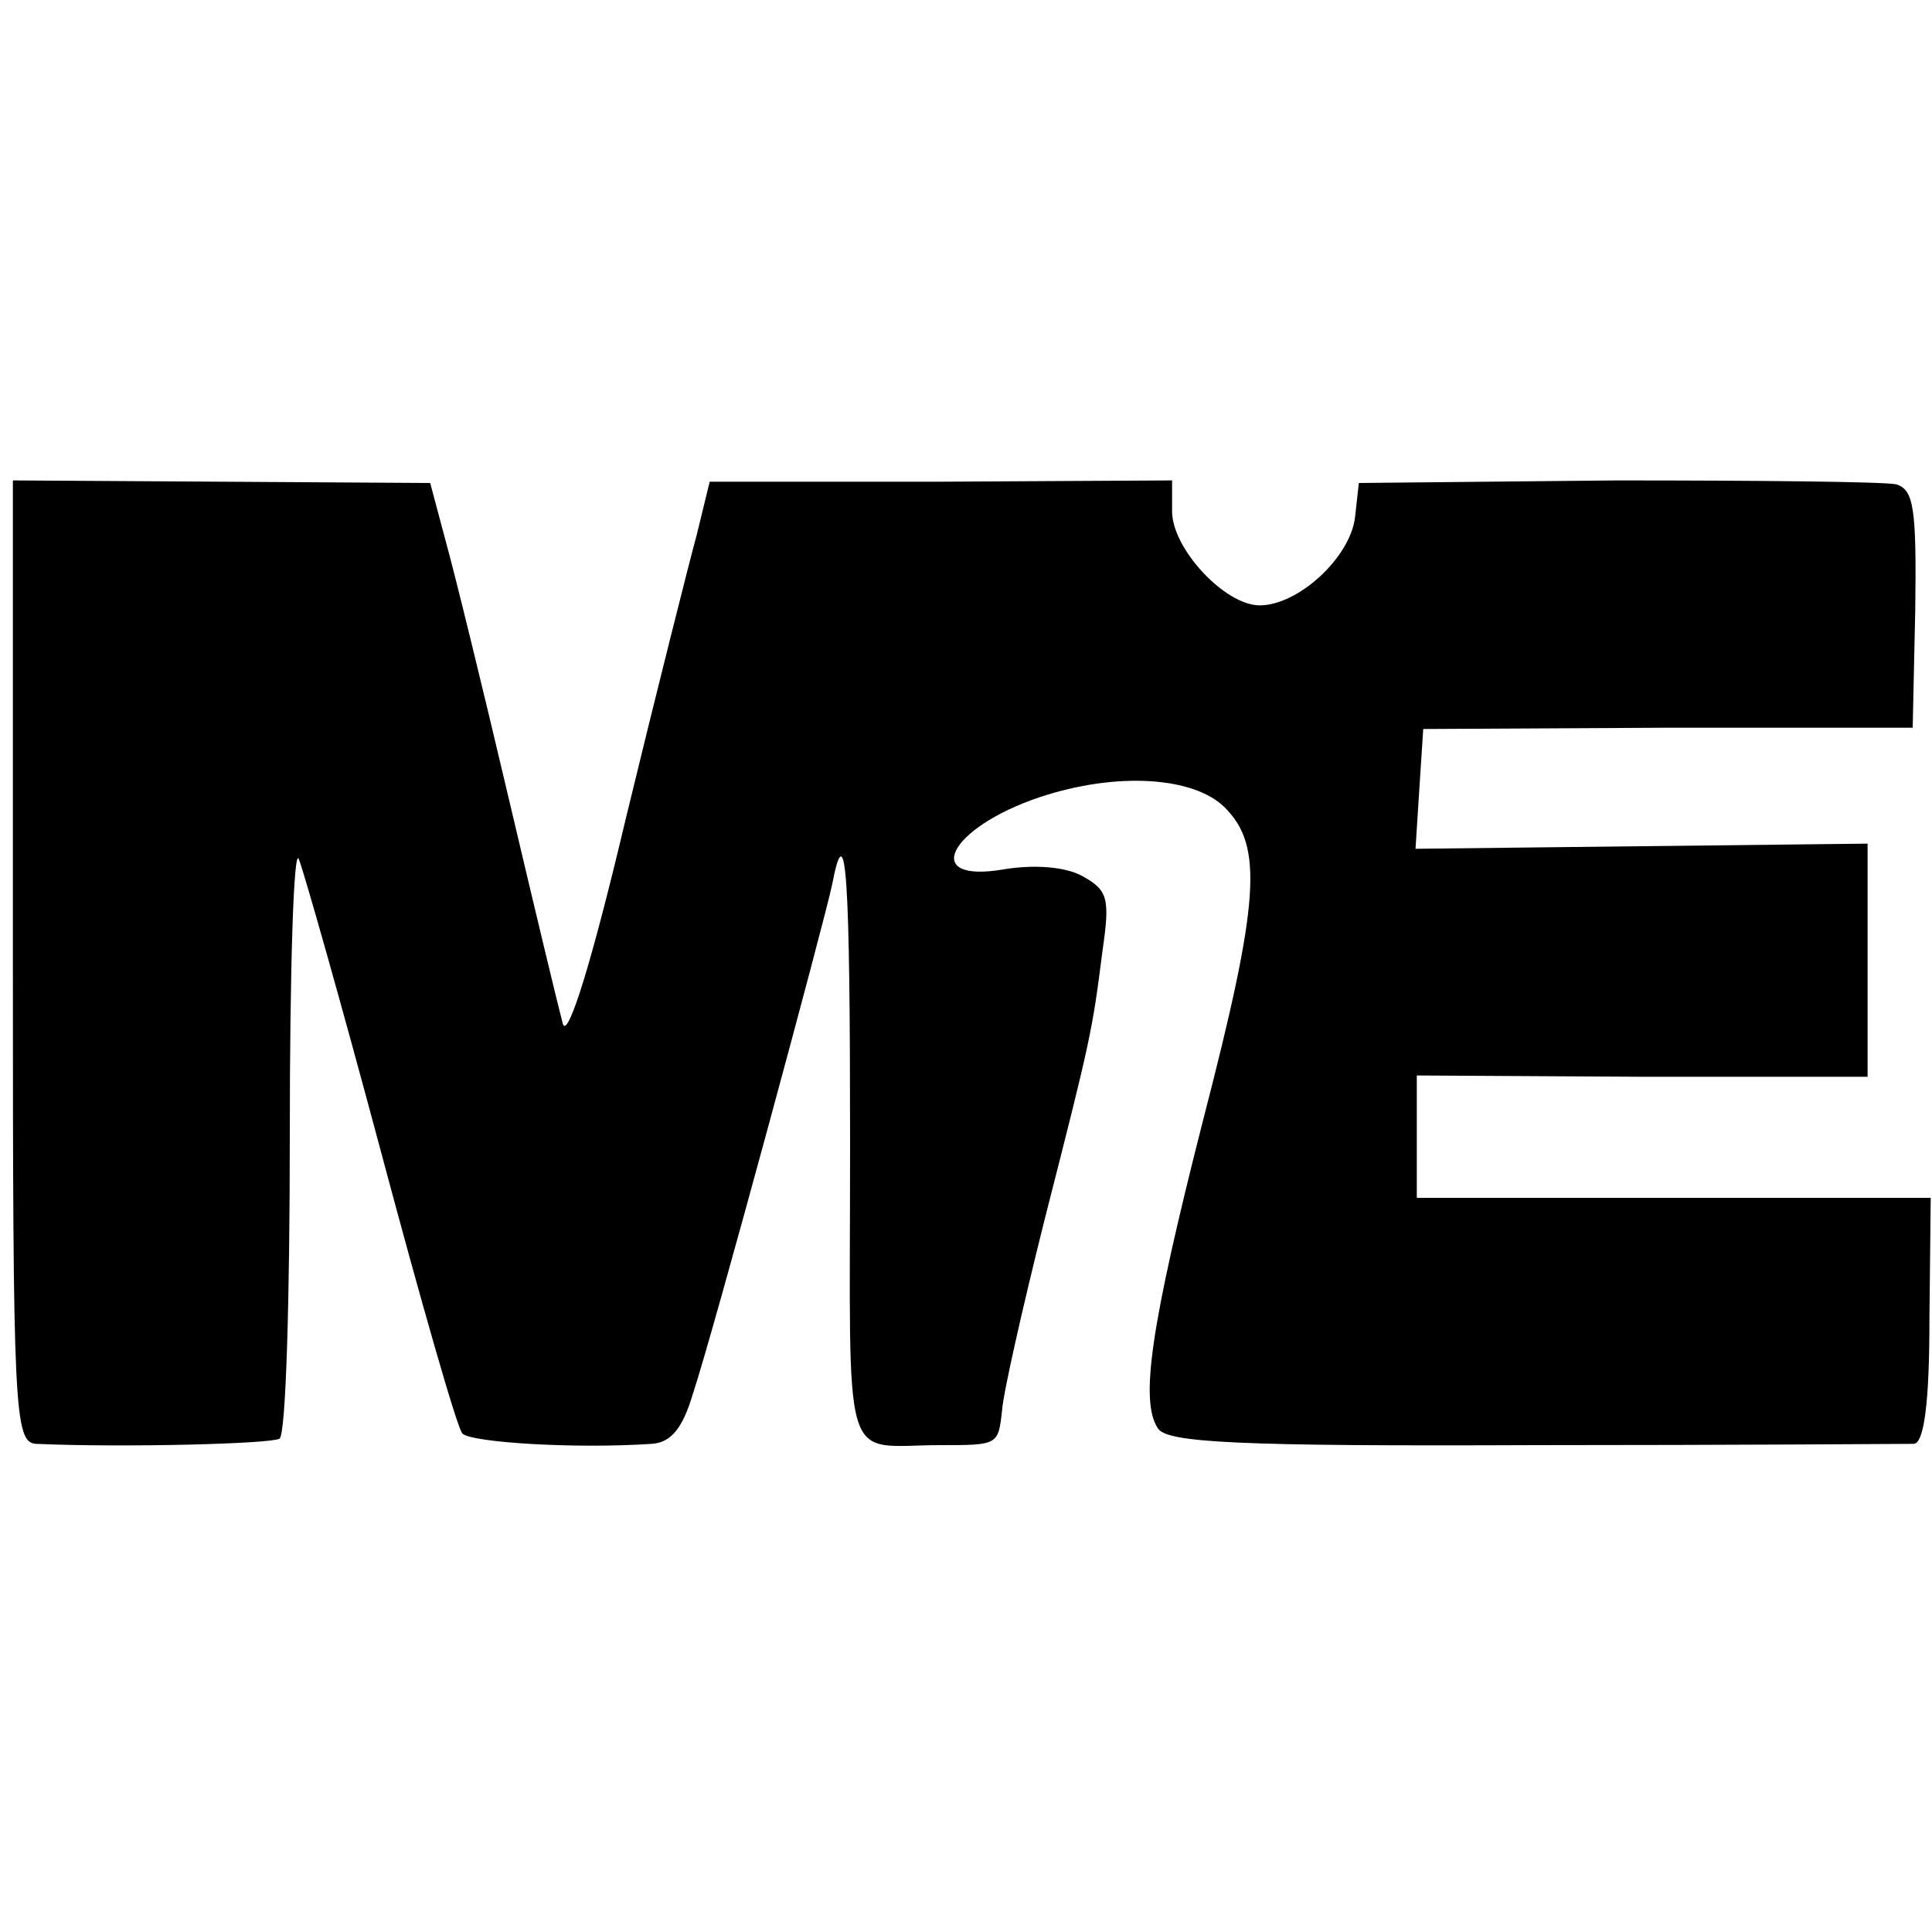
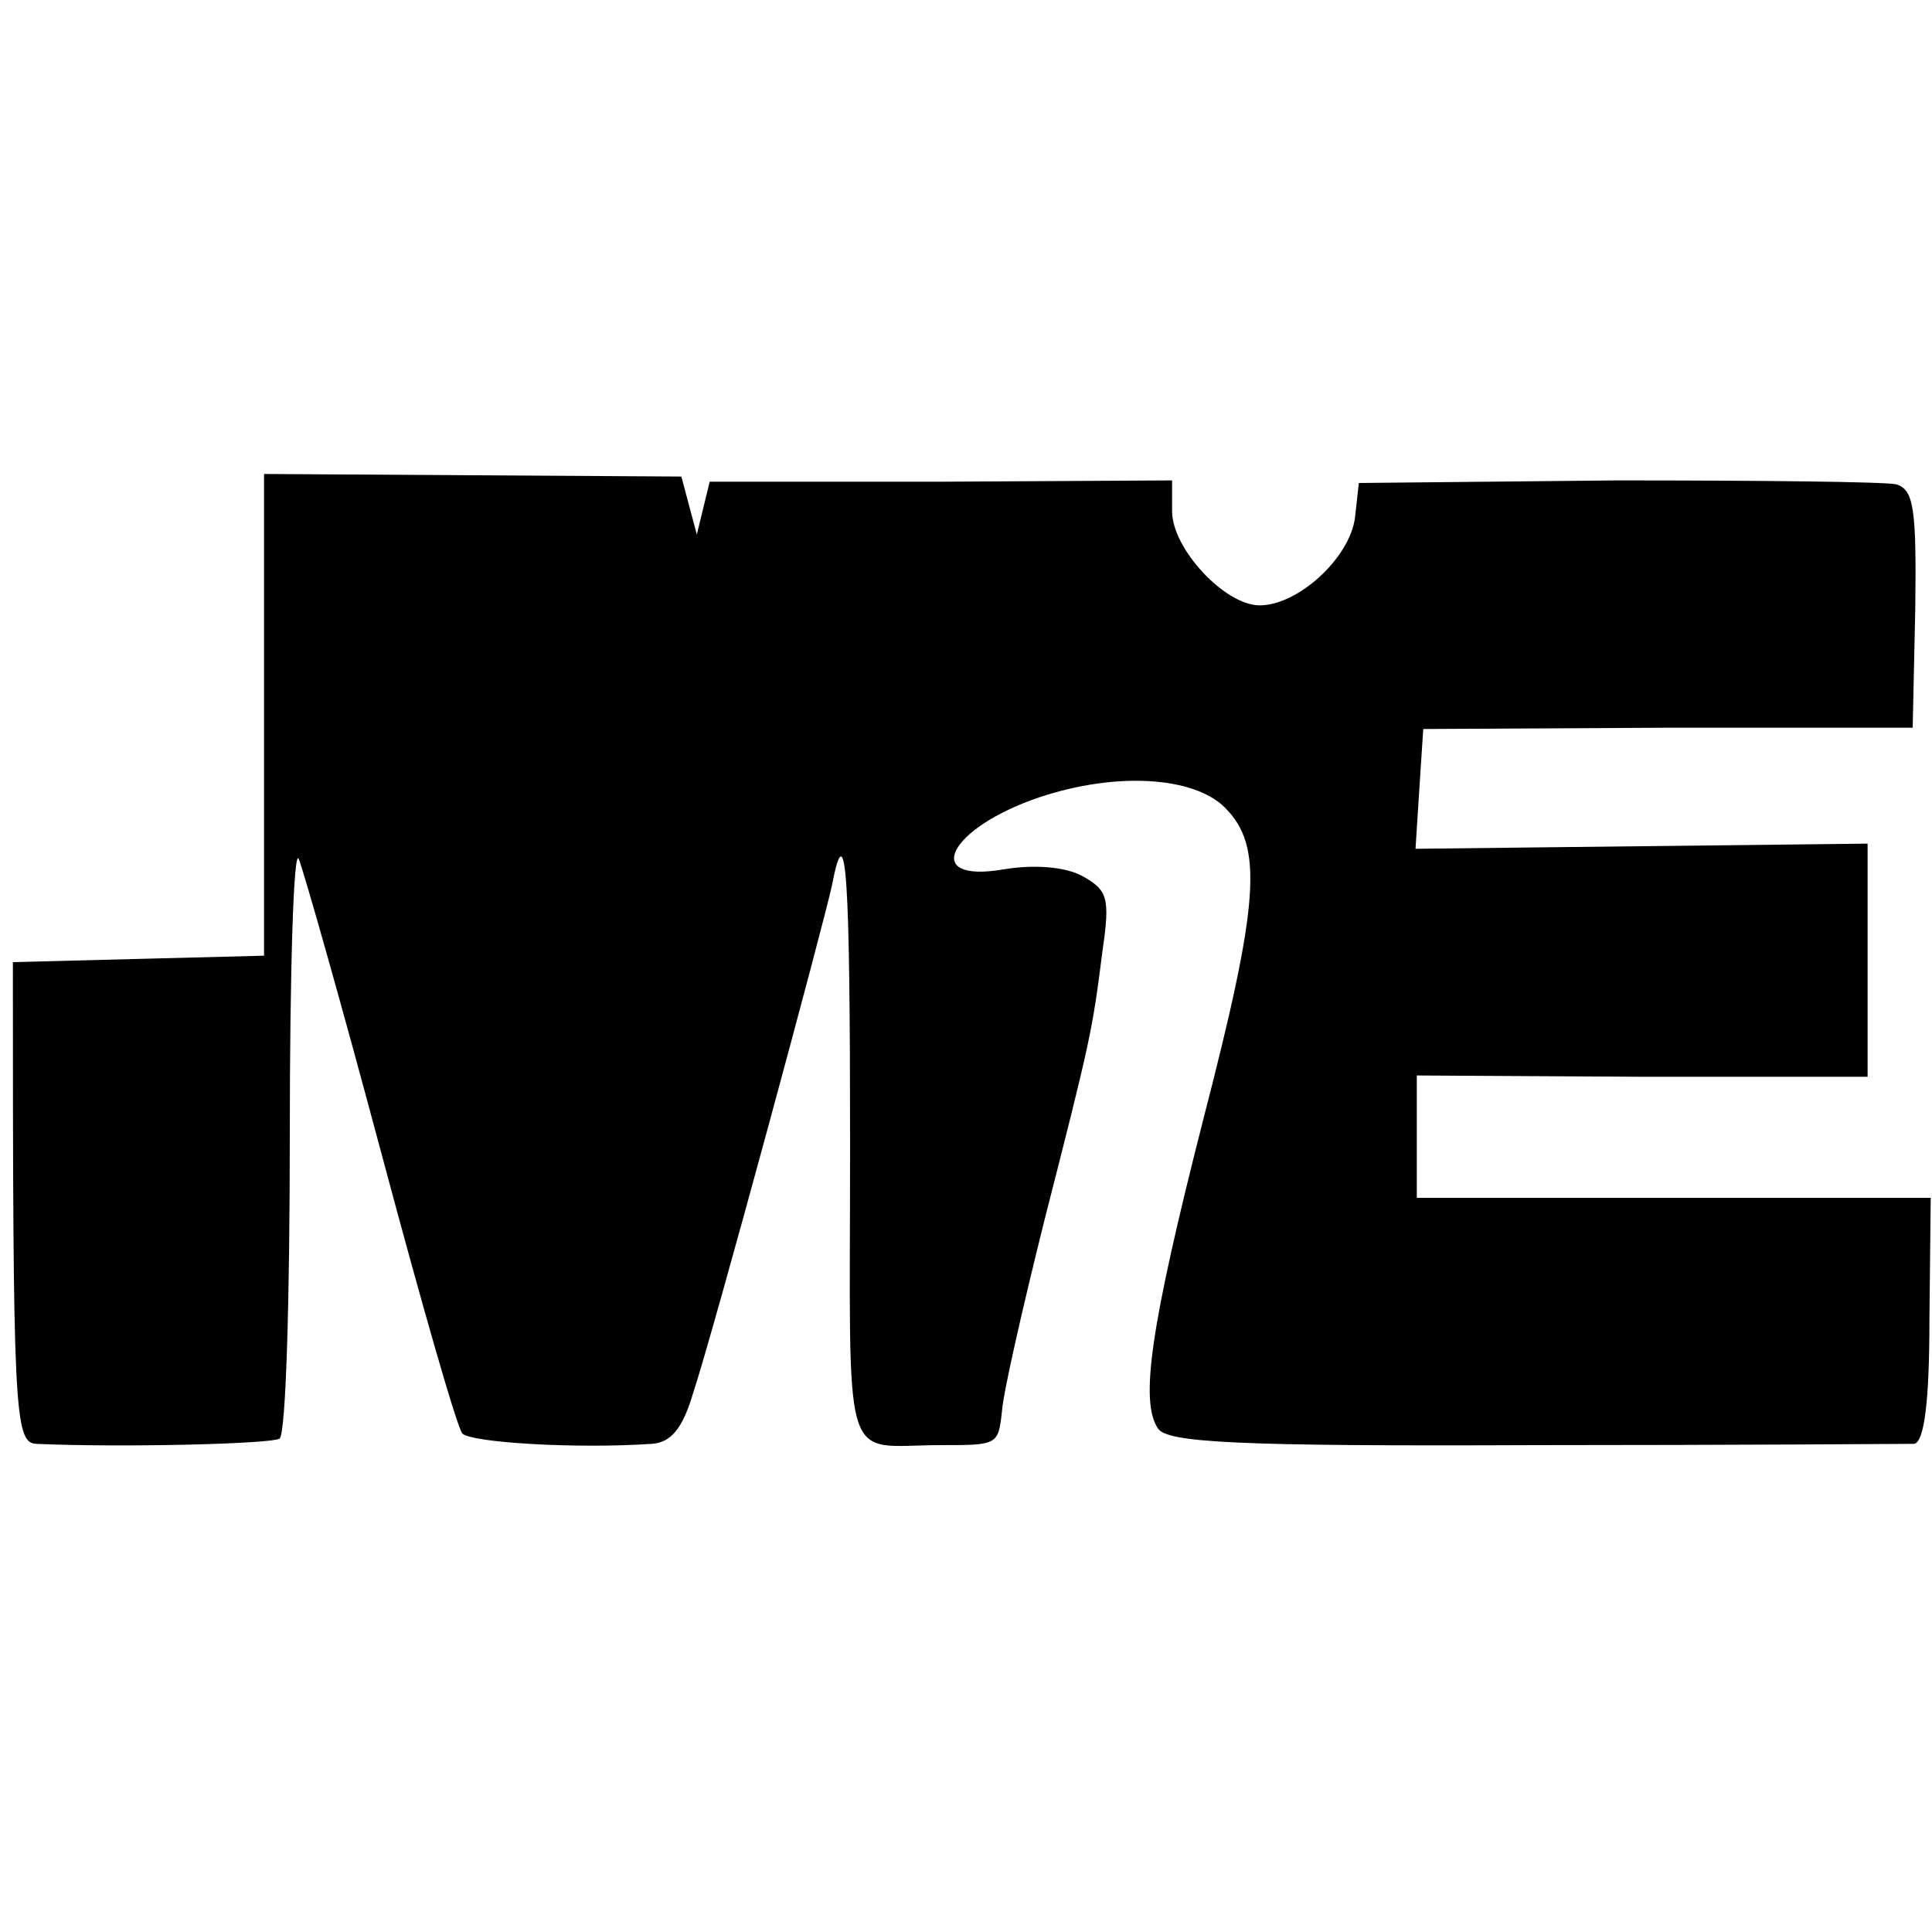
<svg xmlns="http://www.w3.org/2000/svg" version="1.0" width="150pt" height="150pt" viewBox="0 0 150 150" preserveAspectRatio="xMidYMid meet">
  <g transform="translate(0,150) scale(0.1,-0.1)" fill="#000000" stroke="none">
-     <path d="M10 753 c0 -348 1 -373 18 -374 69 -3 182 0 189 4 5 3 8 109 8 236 0 128 3 224 7 214 4 -10 33 -112 64 -228 31 -116 59 -214 63 -218 7 -7 88 -12 147 -8 15 1 24 12 32 39 16 48 103 370 108 395 11 57 14 8 14 -201 0 -259 -8 -234 70 -234 45 0 45 0 48 27 1 14 16 80 33 148 36 141 37 146 45 209 6 41 4 47 -16 58 -13 7 -37 9 -61 5 -64 -11 -43 32 28 56 60 20 120 16 144 -8 30 -30 27 -73 -17 -243 -41 -161 -49 -218 -35 -239 7 -11 60 -14 293 -13 155 0 288 1 294 1 8 1 12 33 12 96 l1 95 -199 0 -200 0 0 48 0 47 175 -1 175 0 0 90 0 91 -176 -2 -175 -2 3 47 3 46 190 1 190 0 2 92 c1 78 -1 93 -15 97 -10 2 -107 3 -217 3 l-200 -2 -3 -27 c-4 -31 -44 -68 -74 -68 -27 0 -68 44 -68 73 l0 24 -179 -1 -180 0 -10 -41 c-6 -22 -31 -121 -55 -220 -26 -110 -45 -172 -49 -160 -3 11 -22 90 -42 175 -20 85 -42 175 -49 200 l-12 45 -162 1 -162 1 0 -374z" />
+     <path d="M10 753 c0 -348 1 -373 18 -374 69 -3 182 0 189 4 5 3 8 109 8 236 0 128 3 224 7 214 4 -10 33 -112 64 -228 31 -116 59 -214 63 -218 7 -7 88 -12 147 -8 15 1 24 12 32 39 16 48 103 370 108 395 11 57 14 8 14 -201 0 -259 -8 -234 70 -234 45 0 45 0 48 27 1 14 16 80 33 148 36 141 37 146 45 209 6 41 4 47 -16 58 -13 7 -37 9 -61 5 -64 -11 -43 32 28 56 60 20 120 16 144 -8 30 -30 27 -73 -17 -243 -41 -161 -49 -218 -35 -239 7 -11 60 -14 293 -13 155 0 288 1 294 1 8 1 12 33 12 96 l1 95 -199 0 -200 0 0 48 0 47 175 -1 175 0 0 90 0 91 -176 -2 -175 -2 3 47 3 46 190 1 190 0 2 92 c1 78 -1 93 -15 97 -10 2 -107 3 -217 3 l-200 -2 -3 -27 c-4 -31 -44 -68 -74 -68 -27 0 -68 44 -68 73 l0 24 -179 -1 -180 0 -10 -41 l-12 45 -162 1 -162 1 0 -374z" />
  </g>
</svg>